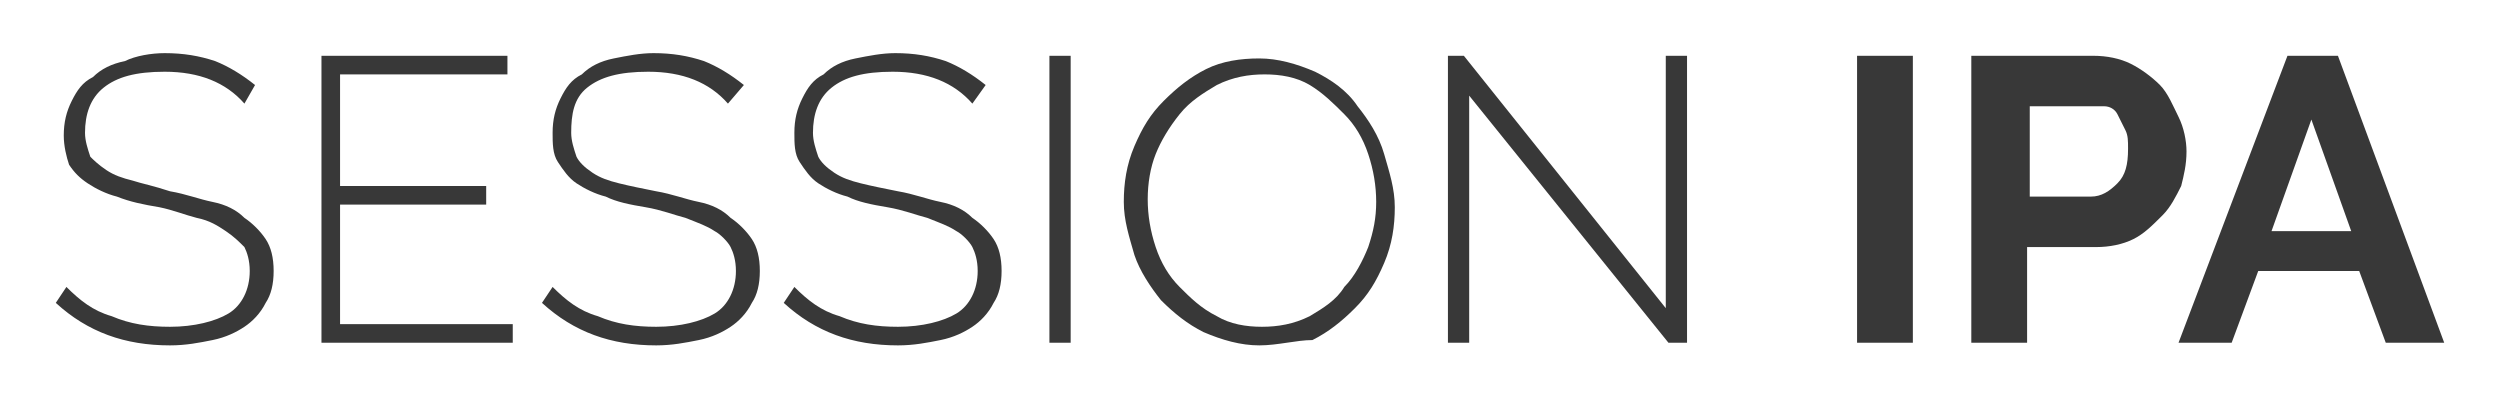
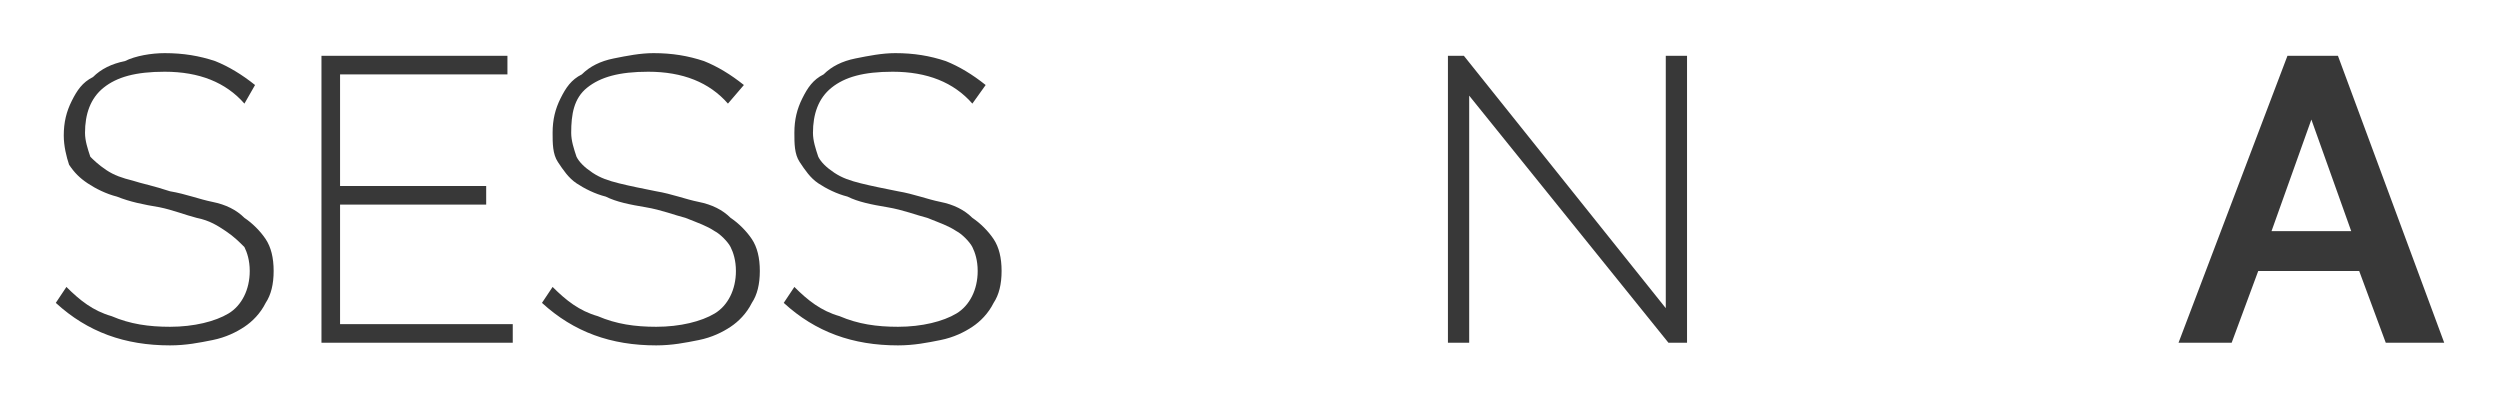
<svg xmlns="http://www.w3.org/2000/svg" id="Layer_1" x="0px" y="0px" viewBox="0 0 94.1 15" style="enable-background:new 0 0 94.1 15;" xml:space="preserve">
  <style type="text/css"> .st0{clip-path:url(#SVGID_00000158007933840473342780000013237682772716669613_);} .st1{fill:#106D38;} .st2{fill:#DFDFDF;} .st3{fill:#06974C;} .st4{fill-rule:evenodd;clip-rule:evenodd;fill:#37AE4A;} .st5{fill-rule:evenodd;clip-rule:evenodd;fill:#69BE61;} .st6{fill-rule:evenodd;clip-rule:evenodd;fill:#EFB323;} .st7{fill-rule:evenodd;clip-rule:evenodd;fill:#DFA528;} .st8{fill-rule:evenodd;clip-rule:evenodd;fill:#EC942A;} .st9{fill-rule:evenodd;clip-rule:evenodd;fill:#F7BF4C;} .st10{fill-rule:evenodd;clip-rule:evenodd;fill:#FBE38F;} .st11{fill-rule:evenodd;clip-rule:evenodd;fill:#FDF7B2;} .st12{display:none;clip-path:url(#SVGID_00000028286225334845701310000000468117514806009228_);} .st13{display:inline;fill:#106D38;} .st14{display:inline;} .st15{fill:#383838;} .st16{fill:#37AE4A;} .st17{fill:#69BE61;} .st18{fill:#EFB323;} .st19{fill:#DFA528;} .st20{fill:#EC942A;} .st21{fill:#F7BF4C;} .st22{fill:#FBE38F;} .st23{fill:#FDF7B2;} .st24{fill:#FFFFFF;} .st25{fill:#FDF5B0;} </style>
  <g>
    <path class="st15" d="M9.2,3.9c-0.7-0.8-1.7-1.2-3-1.2c-1.1,0-1.8,0.2-2.3,0.6S3.2,4.3,3.2,5c0,0.3,0.1,0.6,0.2,0.9 C3.5,6,3.7,6.2,4,6.4c0.3,0.2,0.6,0.3,1,0.4C5.3,6.9,5.8,7,6.4,7.2c0.6,0.1,1.1,0.3,1.6,0.4s0.9,0.3,1.2,0.6 c0.3,0.2,0.6,0.5,0.8,0.8c0.2,0.3,0.3,0.7,0.3,1.2c0,0.5-0.1,0.9-0.3,1.2c-0.2,0.4-0.5,0.7-0.8,0.9c-0.3,0.2-0.7,0.4-1.2,0.5 c-0.5,0.1-1,0.2-1.6,0.2c-1.7,0-3.1-0.5-4.3-1.6l0.4-0.6c0.5,0.5,1,0.9,1.7,1.1c0.7,0.3,1.4,0.4,2.2,0.4c0.9,0,1.7-0.2,2.2-0.5 c0.5-0.3,0.8-0.9,0.8-1.6c0-0.4-0.1-0.7-0.2-0.9C9,9.1,8.8,8.9,8.5,8.7C8.2,8.5,7.9,8.3,7.4,8.2C7,8.1,6.5,7.9,6,7.8 C5.4,7.7,4.9,7.6,4.4,7.4C4,7.3,3.6,7.1,3.3,6.9C3,6.7,2.8,6.5,2.6,6.2C2.5,5.9,2.4,5.5,2.4,5.1c0-0.5,0.1-0.9,0.3-1.3 c0.2-0.4,0.4-0.7,0.8-0.9c0.3-0.3,0.7-0.5,1.2-0.6C5.1,2.1,5.7,2,6.2,2c0.7,0,1.3,0.1,1.9,0.3c0.5,0.2,1,0.5,1.5,0.9L9.2,3.9z" />
    <path class="st15" d="M19.3,12.2v0.7h-7.2V2.1h7v0.7h-6.3V7h5.5v0.7h-5.5v4.5H19.3z" />
    <path class="st15" d="M27.4,3.9c-0.7-0.8-1.7-1.2-3-1.2c-1.1,0-1.8,0.2-2.3,0.6S21.5,4.3,21.5,5c0,0.3,0.1,0.6,0.2,0.9 c0.1,0.2,0.3,0.4,0.6,0.6c0.3,0.2,0.6,0.3,1,0.4c0.4,0.1,0.9,0.2,1.4,0.3c0.6,0.1,1.1,0.3,1.6,0.4c0.5,0.1,0.9,0.3,1.2,0.6 c0.3,0.2,0.6,0.5,0.8,0.8c0.2,0.3,0.3,0.7,0.3,1.2c0,0.5-0.1,0.9-0.3,1.2c-0.2,0.4-0.5,0.7-0.8,0.9c-0.3,0.2-0.7,0.4-1.2,0.5 c-0.5,0.1-1,0.2-1.6,0.2c-1.7,0-3.1-0.5-4.3-1.6l0.4-0.6c0.5,0.5,1,0.9,1.7,1.1c0.7,0.3,1.4,0.4,2.2,0.4c0.9,0,1.7-0.2,2.2-0.5 c0.5-0.3,0.8-0.9,0.8-1.6c0-0.4-0.1-0.7-0.2-0.9c-0.1-0.2-0.4-0.5-0.6-0.6c-0.3-0.2-0.6-0.3-1.1-0.5c-0.4-0.1-0.9-0.3-1.5-0.4 c-0.6-0.1-1.1-0.2-1.5-0.4c-0.4-0.1-0.8-0.3-1.1-0.5c-0.3-0.2-0.5-0.5-0.7-0.8c-0.2-0.3-0.2-0.7-0.2-1.1c0-0.5,0.1-0.9,0.3-1.3 c0.2-0.4,0.4-0.7,0.8-0.9c0.3-0.3,0.7-0.5,1.2-0.6c0.5-0.1,1-0.2,1.5-0.2c0.7,0,1.3,0.1,1.9,0.3c0.5,0.2,1,0.5,1.5,0.9L27.4,3.9z" />
    <path class="st15" d="M36.6,3.9c-0.7-0.8-1.7-1.2-3-1.2c-1.1,0-1.8,0.2-2.3,0.6S30.6,4.3,30.6,5c0,0.3,0.1,0.6,0.2,0.9 c0.1,0.2,0.3,0.4,0.6,0.6c0.3,0.2,0.6,0.3,1,0.4c0.4,0.1,0.9,0.2,1.4,0.3c0.6,0.1,1.1,0.3,1.6,0.4c0.5,0.1,0.9,0.3,1.2,0.6 c0.3,0.2,0.6,0.5,0.8,0.8c0.2,0.3,0.3,0.7,0.3,1.2c0,0.5-0.1,0.9-0.3,1.2c-0.2,0.4-0.5,0.7-0.8,0.9c-0.3,0.2-0.7,0.4-1.2,0.5 c-0.5,0.1-1,0.2-1.6,0.2c-1.7,0-3.1-0.5-4.3-1.6l0.4-0.6c0.5,0.5,1,0.9,1.7,1.1c0.7,0.3,1.4,0.4,2.2,0.4c0.9,0,1.7-0.2,2.2-0.5 c0.5-0.3,0.8-0.9,0.8-1.6c0-0.4-0.1-0.7-0.2-0.9c-0.1-0.2-0.4-0.5-0.6-0.6c-0.3-0.2-0.6-0.3-1.1-0.5c-0.4-0.1-0.9-0.3-1.5-0.4 c-0.6-0.1-1.1-0.2-1.5-0.4c-0.4-0.1-0.8-0.3-1.1-0.5c-0.3-0.2-0.5-0.5-0.7-0.8c-0.2-0.3-0.2-0.7-0.2-1.1c0-0.5,0.1-0.9,0.3-1.3 c0.2-0.4,0.4-0.7,0.8-0.9c0.3-0.3,0.7-0.5,1.2-0.6c0.5-0.1,1-0.2,1.5-0.2c0.7,0,1.3,0.1,1.9,0.3c0.5,0.2,1,0.5,1.5,0.9L36.6,3.9z" />
-     <path class="st15" d="M39.5,12.9V2.1h0.8v10.8H39.5z" />
-     <path class="st15" d="M47.4,13c-0.7,0-1.4-0.2-2.1-0.5c-0.6-0.3-1.1-0.7-1.6-1.2c-0.4-0.5-0.8-1.1-1-1.7c-0.2-0.7-0.4-1.3-0.4-2 c0-0.7,0.1-1.4,0.4-2.1c0.3-0.7,0.6-1.2,1.1-1.7c0.5-0.5,1-0.9,1.6-1.2c0.6-0.3,1.3-0.4,2-0.4c0.7,0,1.4,0.2,2.1,0.5 c0.6,0.3,1.2,0.7,1.6,1.3c0.4,0.5,0.8,1.1,1,1.8c0.2,0.7,0.4,1.3,0.4,2c0,0.7-0.1,1.4-0.4,2.1c-0.3,0.7-0.6,1.2-1.1,1.7 c-0.5,0.5-1,0.9-1.6,1.2C48.8,12.8,48.1,13,47.4,13z M43.2,7.5c0,0.6,0.1,1.2,0.3,1.8c0.2,0.6,0.5,1.1,0.9,1.5s0.8,0.8,1.4,1.1 c0.5,0.3,1.1,0.4,1.7,0.4c0.6,0,1.2-0.1,1.8-0.4c0.5-0.3,1-0.6,1.3-1.1c0.4-0.4,0.7-1,0.9-1.5c0.2-0.6,0.3-1.1,0.3-1.7 c0-0.6-0.1-1.2-0.3-1.8c-0.2-0.6-0.5-1.1-0.9-1.5c-0.4-0.4-0.8-0.8-1.3-1.1c-0.5-0.3-1.1-0.4-1.7-0.4c-0.6,0-1.2,0.1-1.8,0.4 c-0.5,0.3-1,0.6-1.4,1.1c-0.4,0.5-0.7,1-0.9,1.5C43.3,6.3,43.2,6.9,43.2,7.5z" />
    <path class="st15" d="M55.3,3.6v9.3h-0.8V2.1h0.6l7.6,9.5V2.1h0.8v10.8h-0.7L55.3,3.6z" />
-     <path class="st15" d="M69.9,12.9V2.1H72v10.8H69.9z" />
-     <path class="st15" d="M74.2,12.9V2.1h4.6c0.5,0,1,0.1,1.4,0.3s0.8,0.5,1.1,0.8S81.8,4,82,4.4c0.2,0.4,0.3,0.9,0.3,1.3 c0,0.5-0.1,0.9-0.2,1.3c-0.2,0.4-0.4,0.8-0.7,1.1C81,8.5,80.7,8.8,80.3,9c-0.4,0.2-0.9,0.3-1.4,0.3h-2.6v3.6H74.2z M76.3,7.4h2.4 c0.4,0,0.7-0.2,1-0.5c0.3-0.3,0.4-0.7,0.4-1.3c0-0.3,0-0.5-0.1-0.7c-0.1-0.2-0.2-0.4-0.3-0.6c-0.1-0.2-0.3-0.3-0.5-0.3 C79,4,78.9,4,78.7,4h-2.3V7.4z" />
    <path class="st15" d="M86.1,2.1h1.9L92,12.9h-2.2l-1-2.7h-3.8l-1,2.7H82L86.1,2.1z M88.5,8.7L87,4.5l-1.5,4.2H88.5z" />
  </g>
</svg>